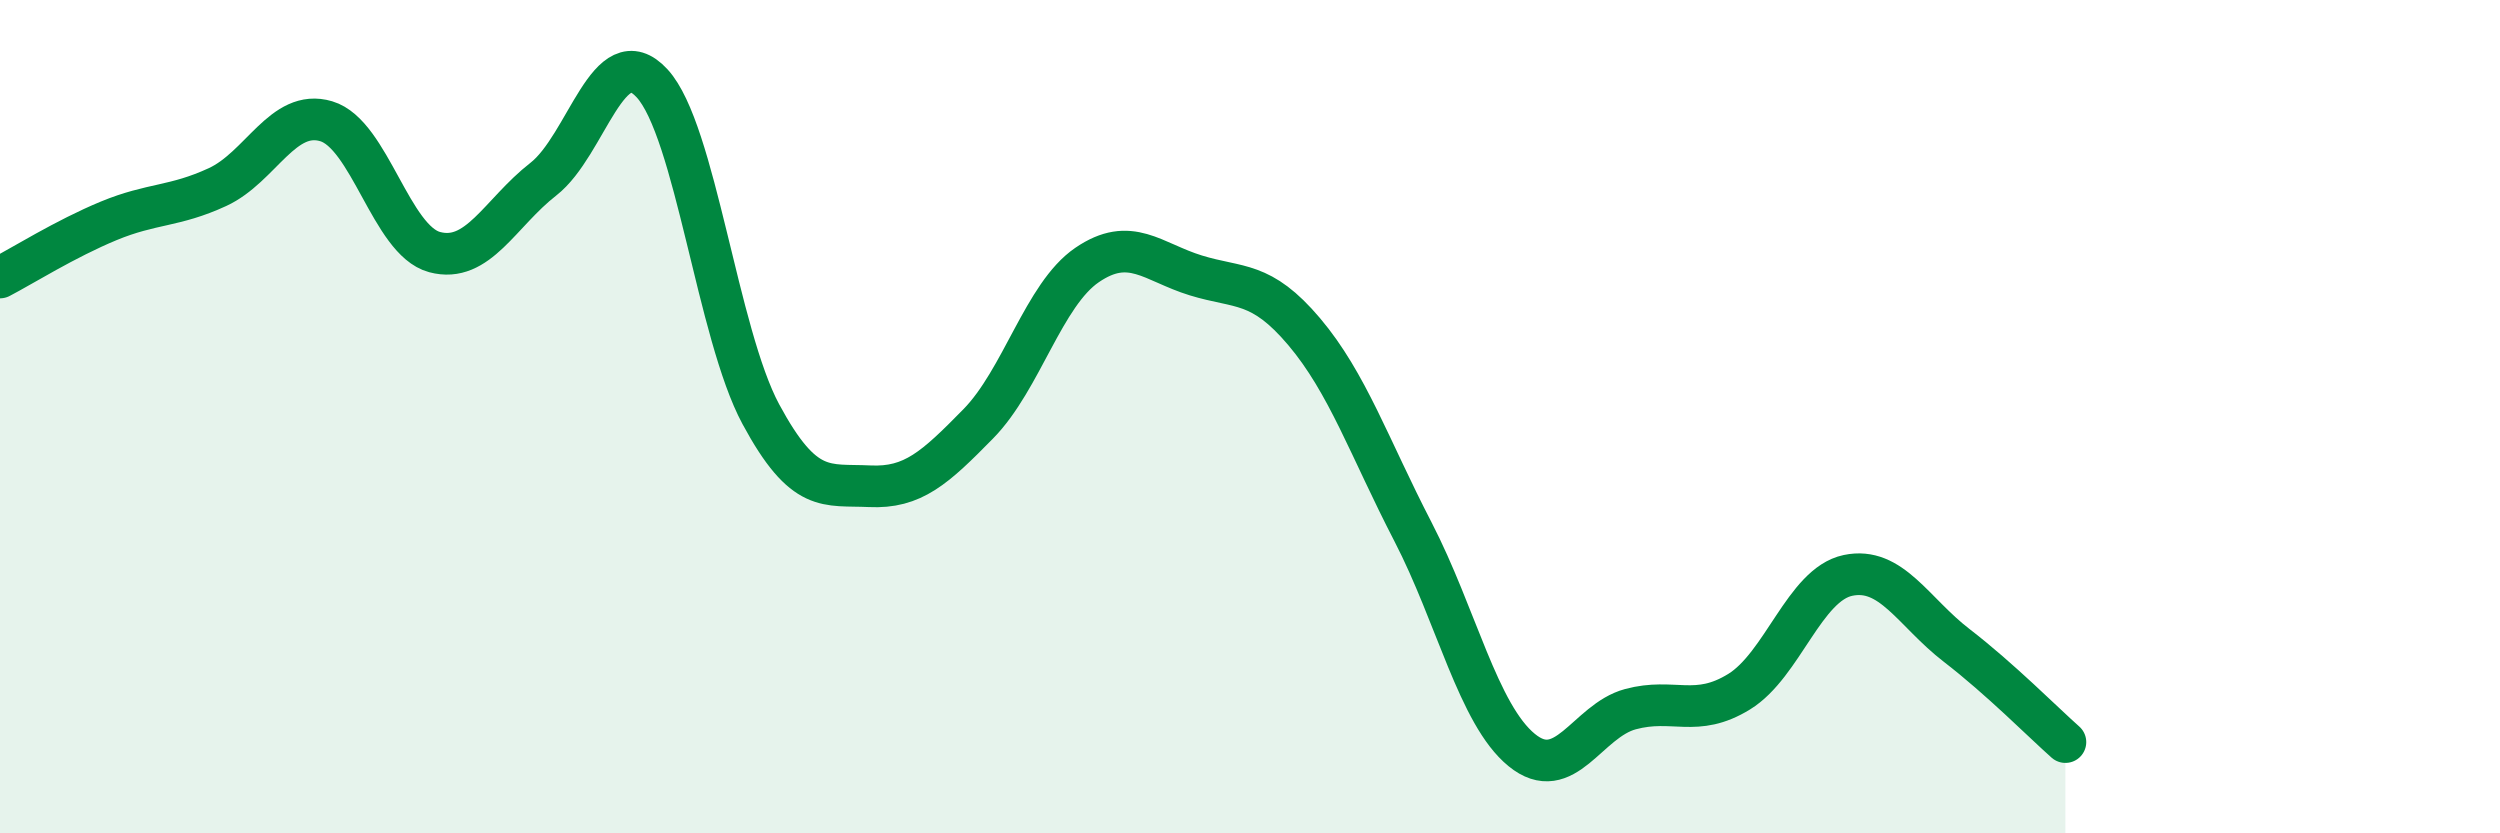
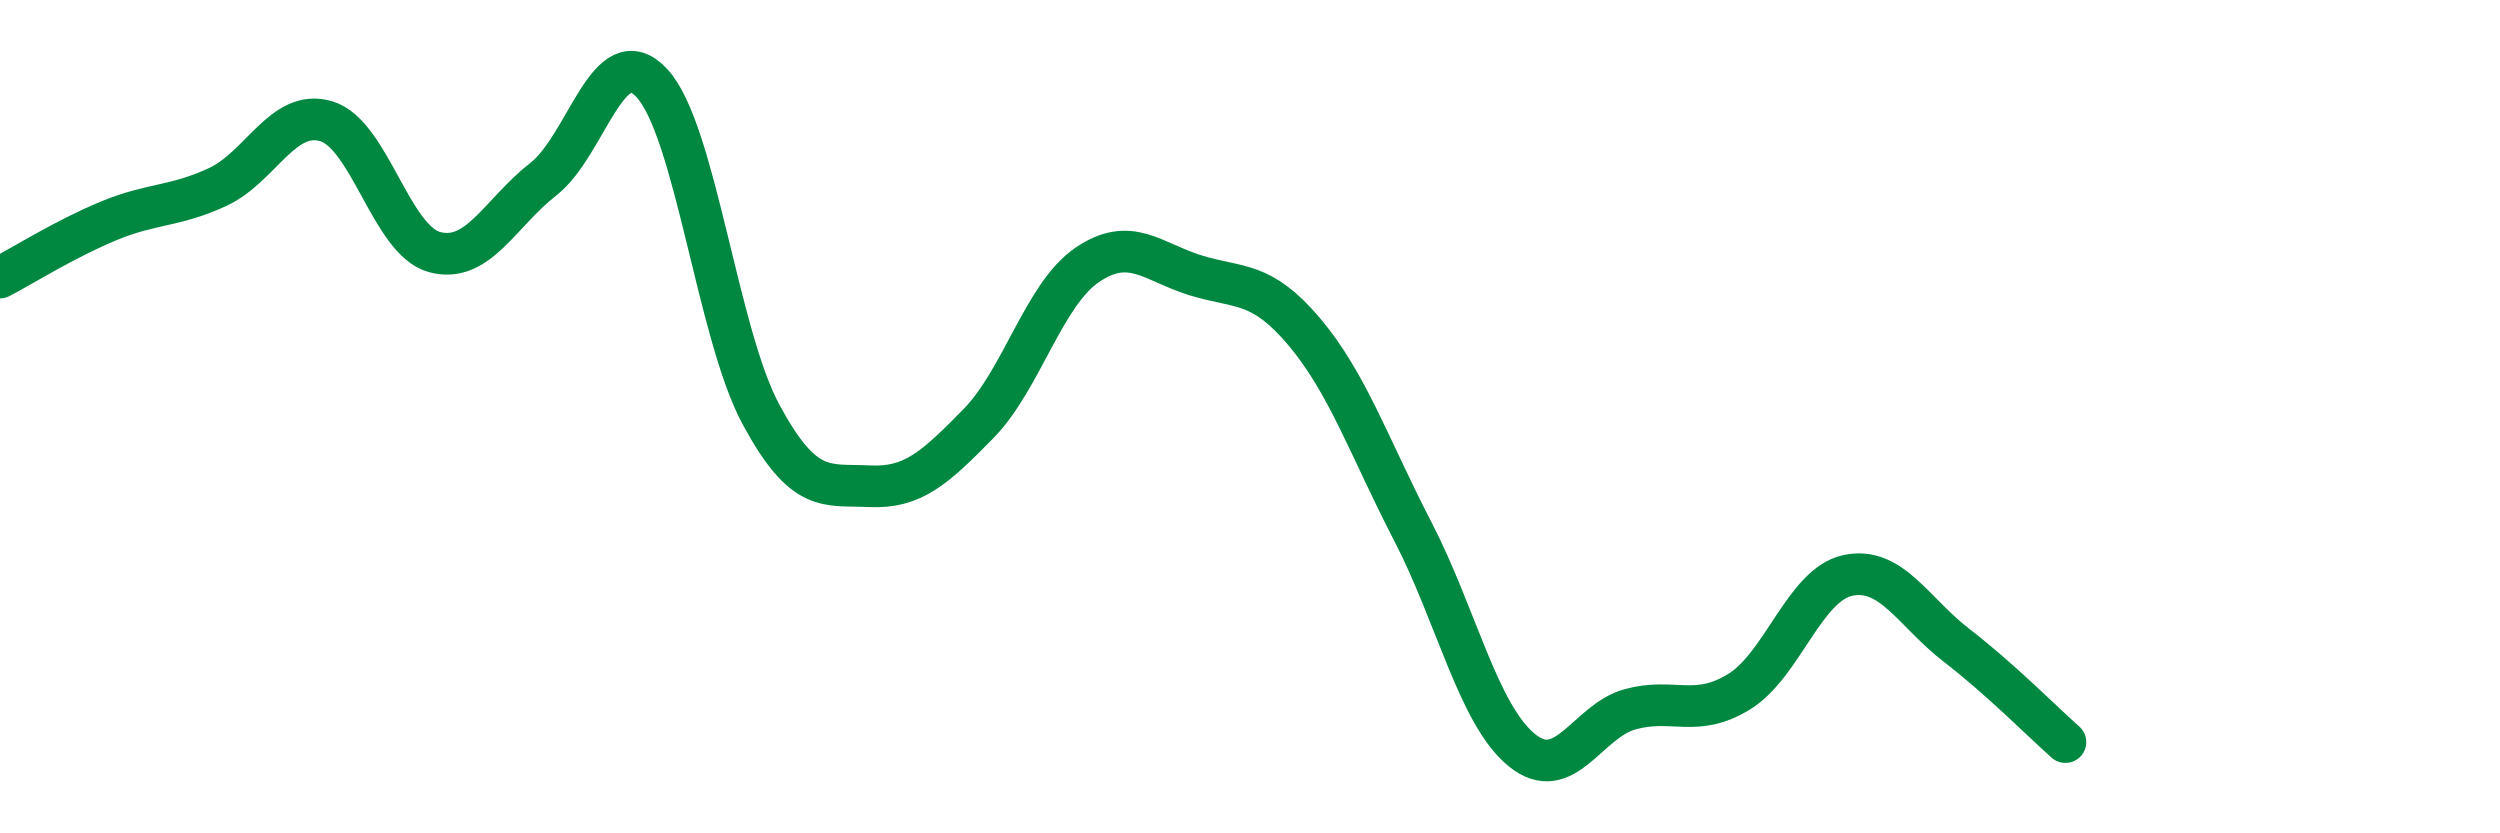
<svg xmlns="http://www.w3.org/2000/svg" width="60" height="20" viewBox="0 0 60 20">
-   <path d="M 0,6.66 C 0.52,6.39 1.57,5.73 2.61,5.3 C 3.65,4.87 4.18,4.97 5.22,4.49 C 6.26,4.01 6.79,2.6 7.83,2.91 C 8.87,3.22 9.39,5.77 10.43,6.05 C 11.47,6.33 12,5.11 13.04,4.3 C 14.08,3.49 14.61,0.87 15.65,2 C 16.69,3.13 17.22,8.01 18.26,9.94 C 19.3,11.87 19.83,11.62 20.87,11.67 C 21.91,11.72 22.44,11.23 23.48,10.17 C 24.52,9.11 25.05,7.07 26.09,6.36 C 27.13,5.65 27.66,6.29 28.7,6.61 C 29.74,6.93 30.26,6.73 31.3,7.96 C 32.34,9.19 32.87,10.75 33.91,12.76 C 34.95,14.77 35.48,17.15 36.52,18 C 37.56,18.85 38.09,17.3 39.13,17.02 C 40.17,16.74 40.7,17.24 41.74,16.6 C 42.78,15.96 43.31,14.03 44.35,13.81 C 45.39,13.59 45.92,14.69 46.96,15.49 C 48,16.29 49.05,17.35 49.57,17.81L49.57 20L0 20Z" fill="#008740" opacity="0.1" stroke-linecap="round" stroke-linejoin="round" />
  <path d="M 0,6.66 C 0.52,6.39 1.57,5.73 2.61,5.3 C 3.65,4.87 4.18,4.97 5.22,4.49 C 6.26,4.01 6.79,2.6 7.83,2.91 C 8.87,3.22 9.39,5.77 10.43,6.05 C 11.47,6.33 12,5.11 13.04,4.3 C 14.08,3.49 14.61,0.87 15.65,2 C 16.69,3.13 17.22,8.01 18.26,9.94 C 19.3,11.87 19.83,11.62 20.87,11.67 C 21.91,11.72 22.44,11.23 23.48,10.17 C 24.52,9.11 25.05,7.07 26.09,6.36 C 27.13,5.65 27.66,6.29 28.7,6.61 C 29.74,6.93 30.26,6.73 31.3,7.96 C 32.34,9.19 32.87,10.75 33.91,12.76 C 34.95,14.77 35.48,17.15 36.52,18 C 37.56,18.85 38.09,17.3 39.13,17.02 C 40.17,16.74 40.7,17.24 41.74,16.6 C 42.78,15.96 43.31,14.03 44.35,13.81 C 45.39,13.59 45.92,14.69 46.96,15.49 C 48,16.29 49.05,17.35 49.57,17.81" stroke="#008740" stroke-width="1" fill="none" stroke-linecap="round" stroke-linejoin="round" />
</svg>